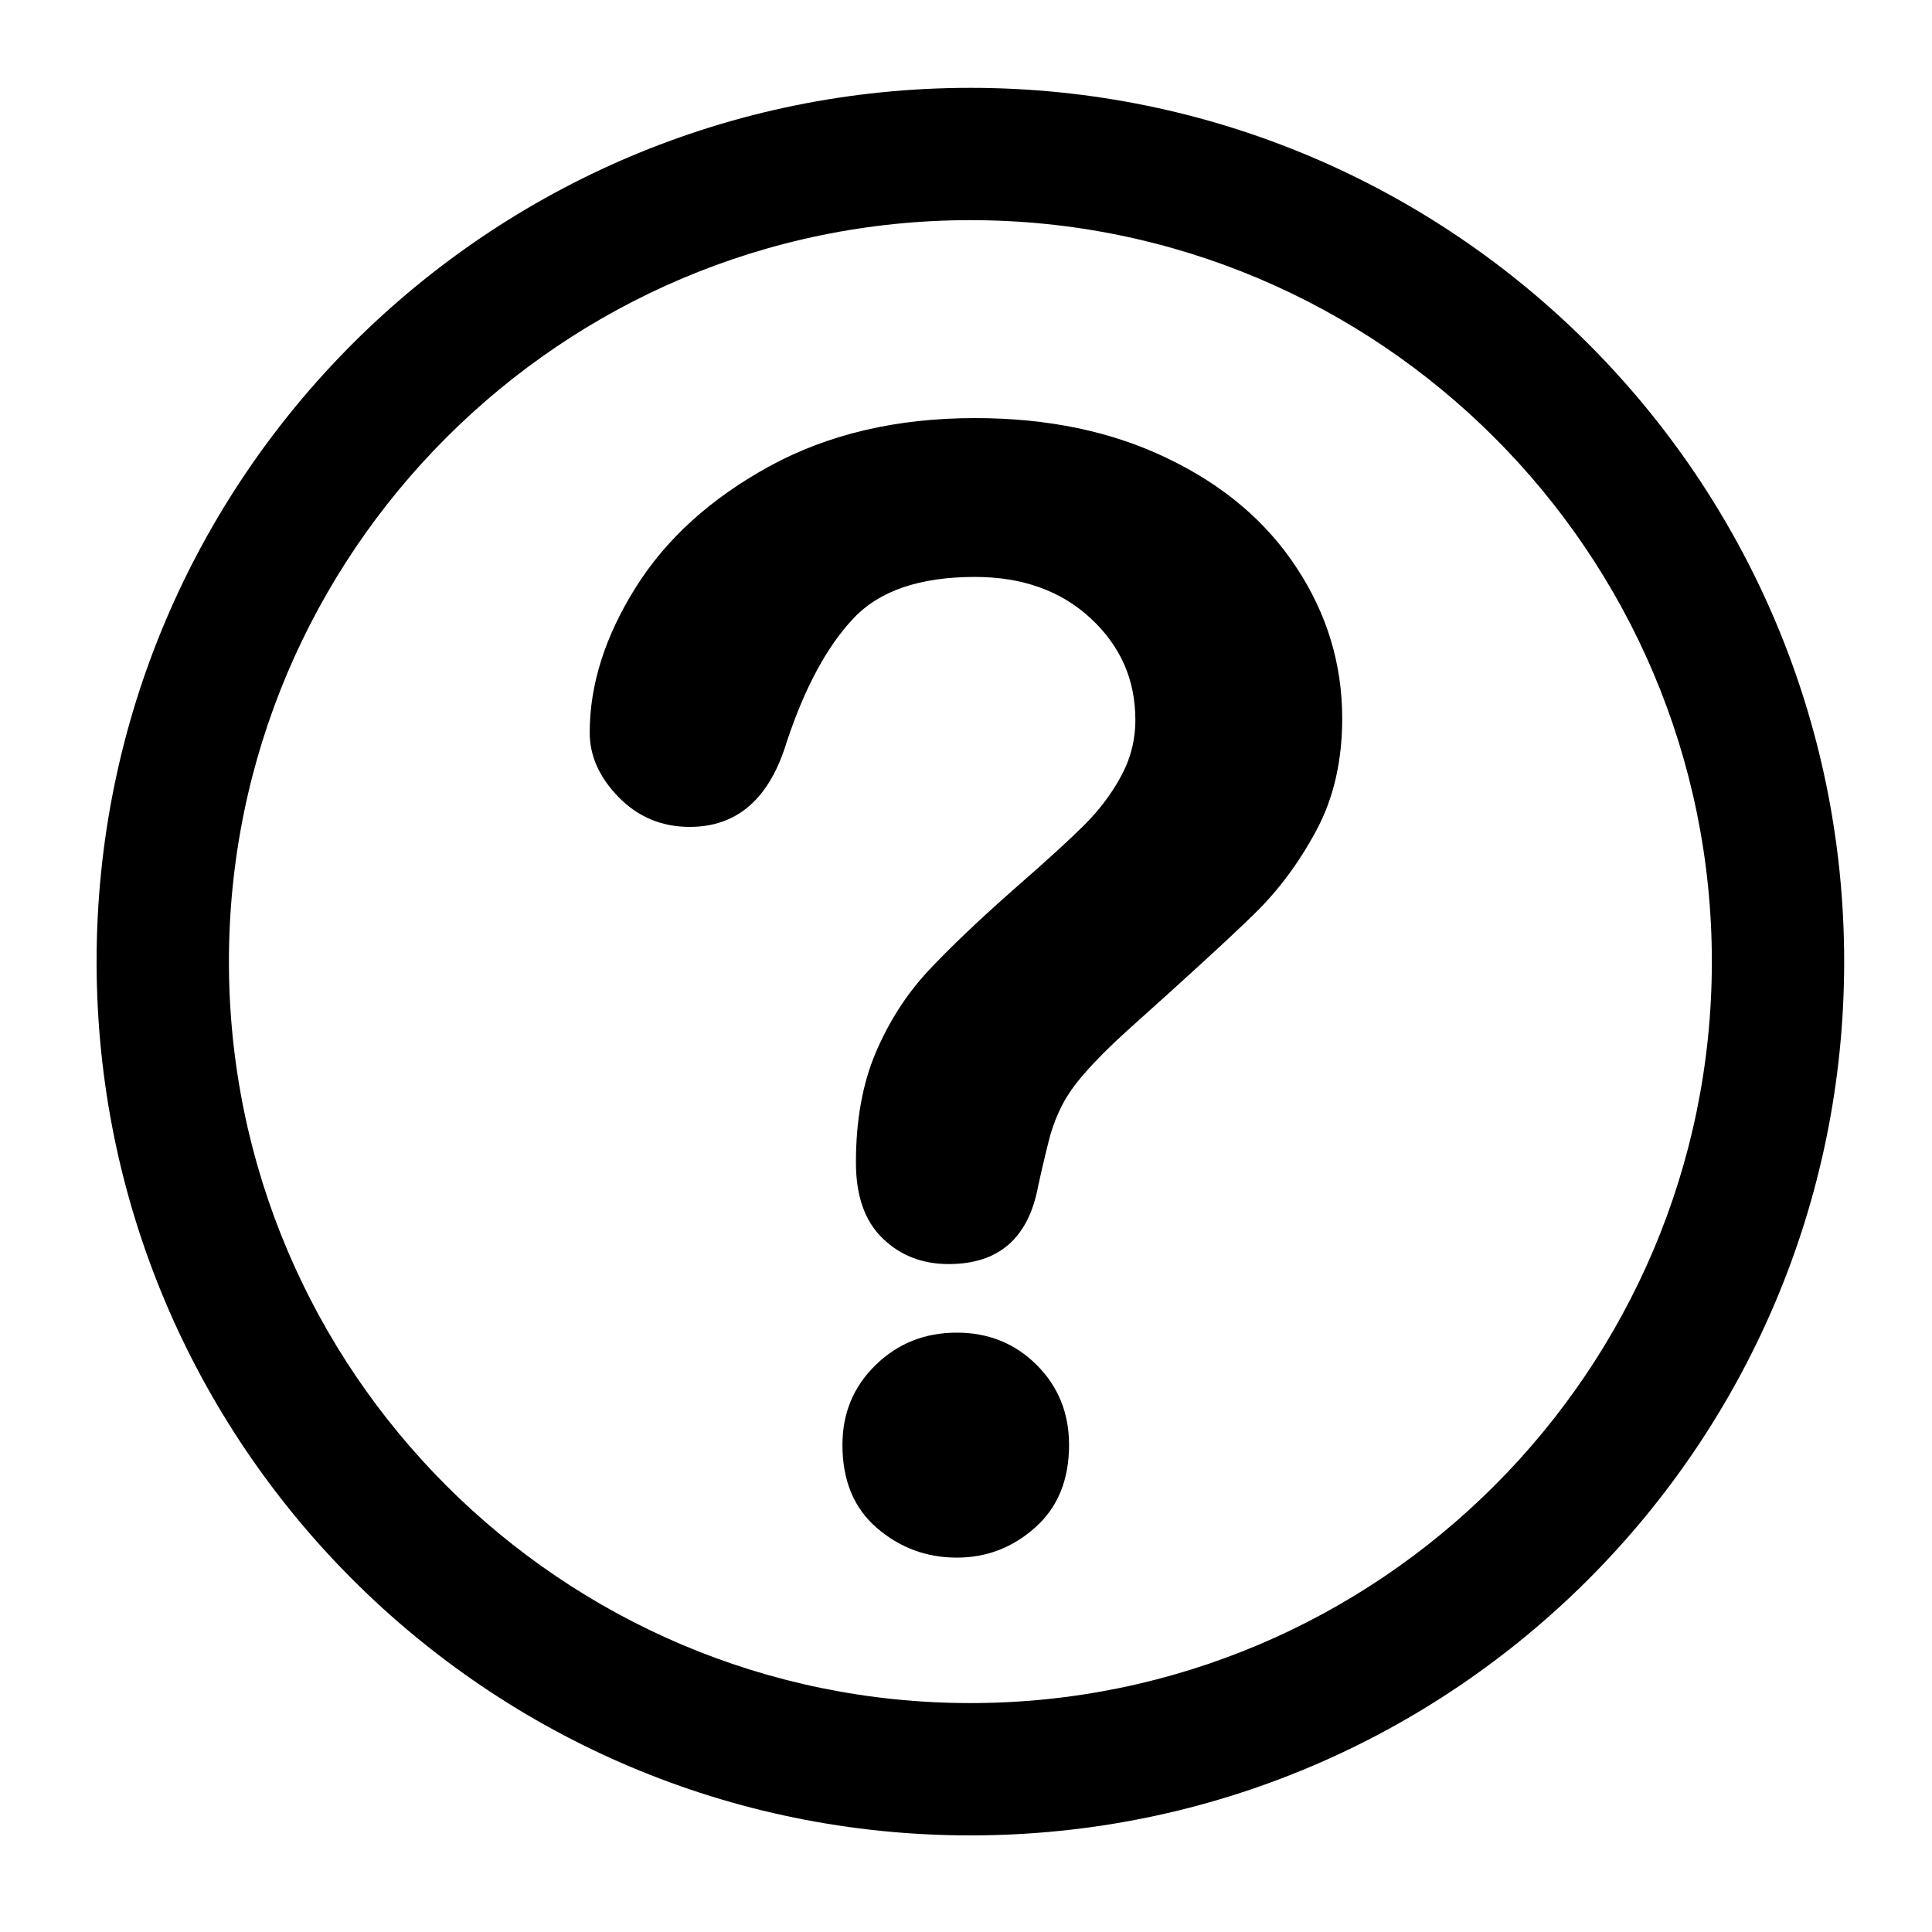
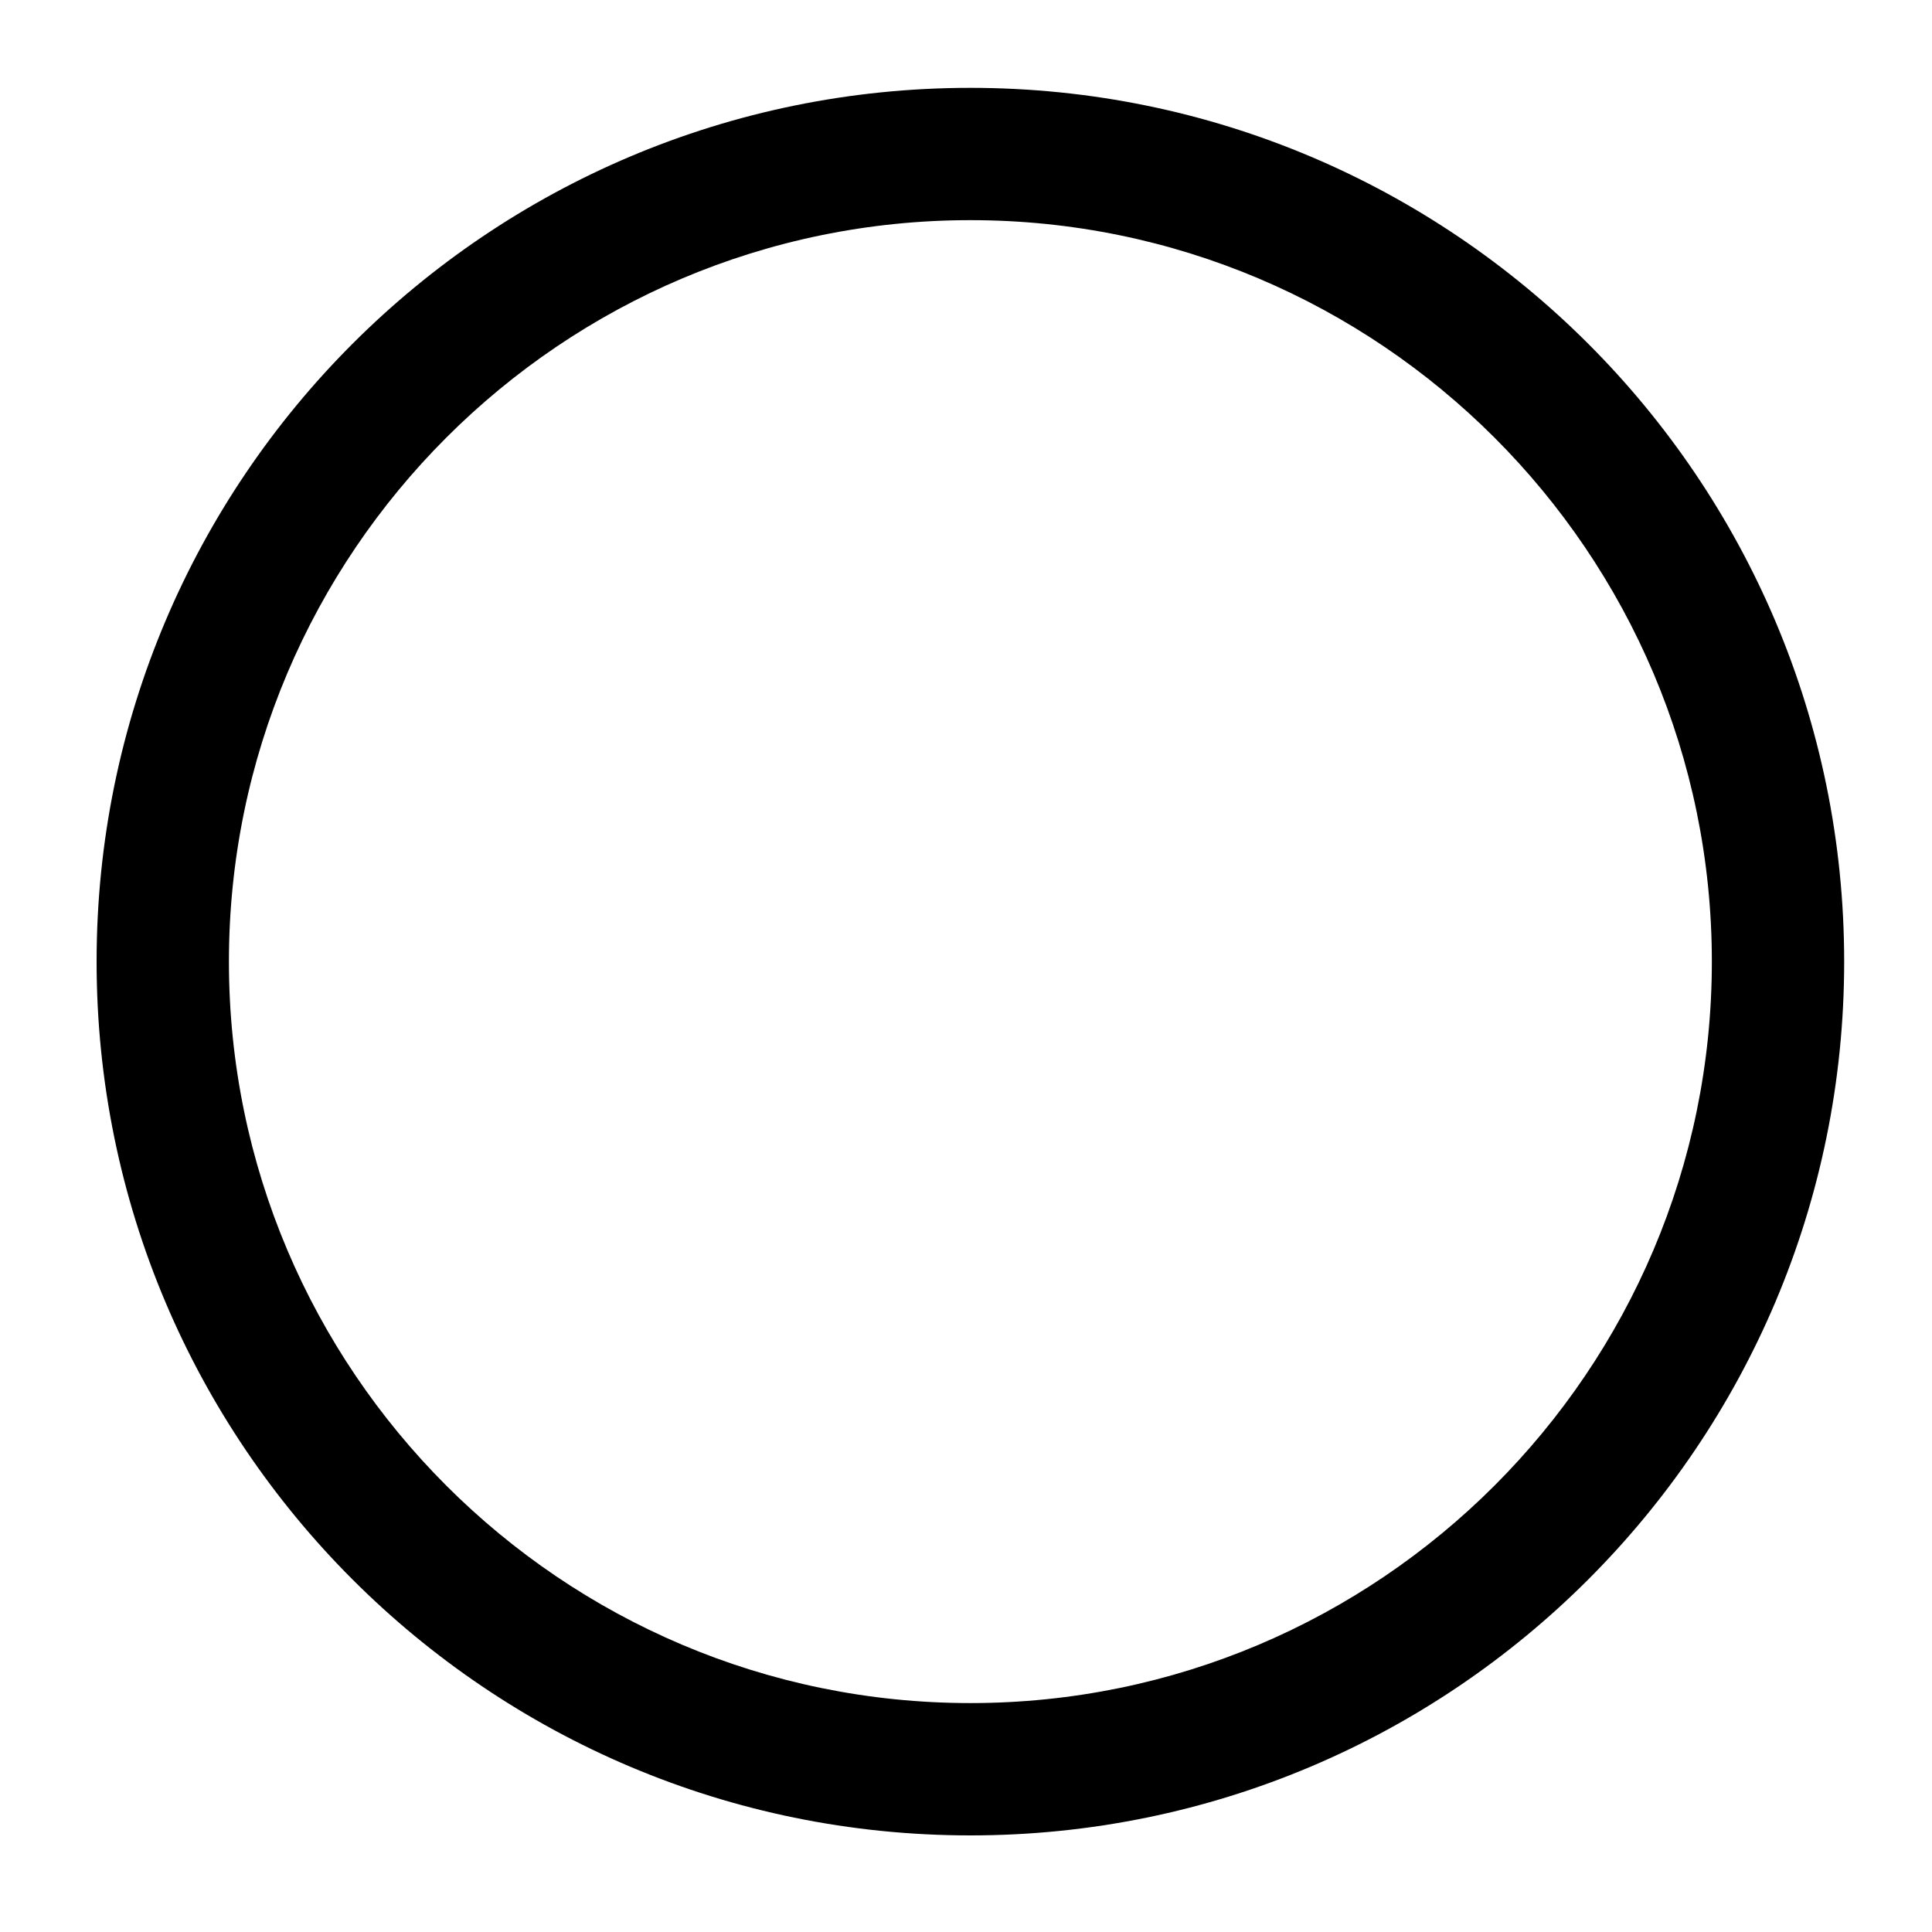
<svg xmlns="http://www.w3.org/2000/svg" id="Layer_1" enable-background="new 0 0 100 100" height="100" viewBox="0 0 100 100" width="100">
  <g>
-     <path d="m49.53 68.977c-1.665 0-3.062.56-4.206 1.674-1.14 1.111-1.72 2.485-1.72 4.138 0 1.834.592 3.272 1.779 4.294 1.182 1.021 2.562 1.539 4.146 1.539 1.531 0 2.887-.518 4.052-1.56 1.168-1.035 1.753-2.465 1.753-4.274 0-1.653-.562-3.027-1.675-4.138-1.117-1.113-2.497-1.673-4.129-1.673z" />
-     <path d="m60.44 23.73c-2.889-1.4-6.208-2.09-9.975-2.09-4.048 0-7.598.833-10.633 2.49-3.042 1.669-5.355 3.759-6.937 6.291-1.586 2.532-2.372 5.026-2.372 7.5 0 1.199.491 2.305 1.493 3.335 1 1.026 2.226 1.544 3.684 1.544 2.466 0 4.139-1.468 5.026-4.416.933-2.797 2.077-4.921 3.433-6.36 1.347-1.446 3.449-2.162 6.306-2.162 2.437 0 4.437.707 5.983 2.137 1.548 1.438 2.318 3.179 2.318 5.262 0 1.068-.259 2.048-.767 2.965-.495.904-1.127 1.728-1.867 2.468-.736.736-1.935 1.834-3.604 3.29-1.898 1.67-3.399 3.108-4.519 4.306-1.114 1.211-2.009 2.612-2.688 4.21-.677 1.603-1.018 3.491-1.018 5.665 0 1.743.463 3.05 1.389 3.938.916.887 2.056 1.325 3.41 1.325 2.601 0 4.14-1.35 4.636-4.051.28-1.283.501-2.161.639-2.674.147-.497.346-1.005.606-1.514.26-.505.655-1.069 1.185-1.67.535-.614 1.245-1.326 2.125-2.127 3.191-2.861 5.409-4.888 6.645-6.104 1.232-1.199 2.297-2.629 3.193-4.299.895-1.657 1.342-3.6 1.342-5.804 0-2.801-.783-5.4-2.352-7.785-1.574-2.406-3.798-4.286-6.681-5.67z" />
-   </g>
+     </g>
  <g>
    <path d="m50.227 4.547c-24.979 0-45.227 20.248-45.227 45.226s20.248 45.227 45.227 45.227 45.227-20.249 45.227-45.227c-.001-24.978-20.249-45.226-45.227-45.226zm0 83.604c-21.161 0-38.378-17.216-38.378-38.378s17.217-38.378 38.378-38.378c21.162 0 38.378 17.216 38.378 38.378s-17.216 38.378-38.378 38.378z" />
  </g>
</svg>